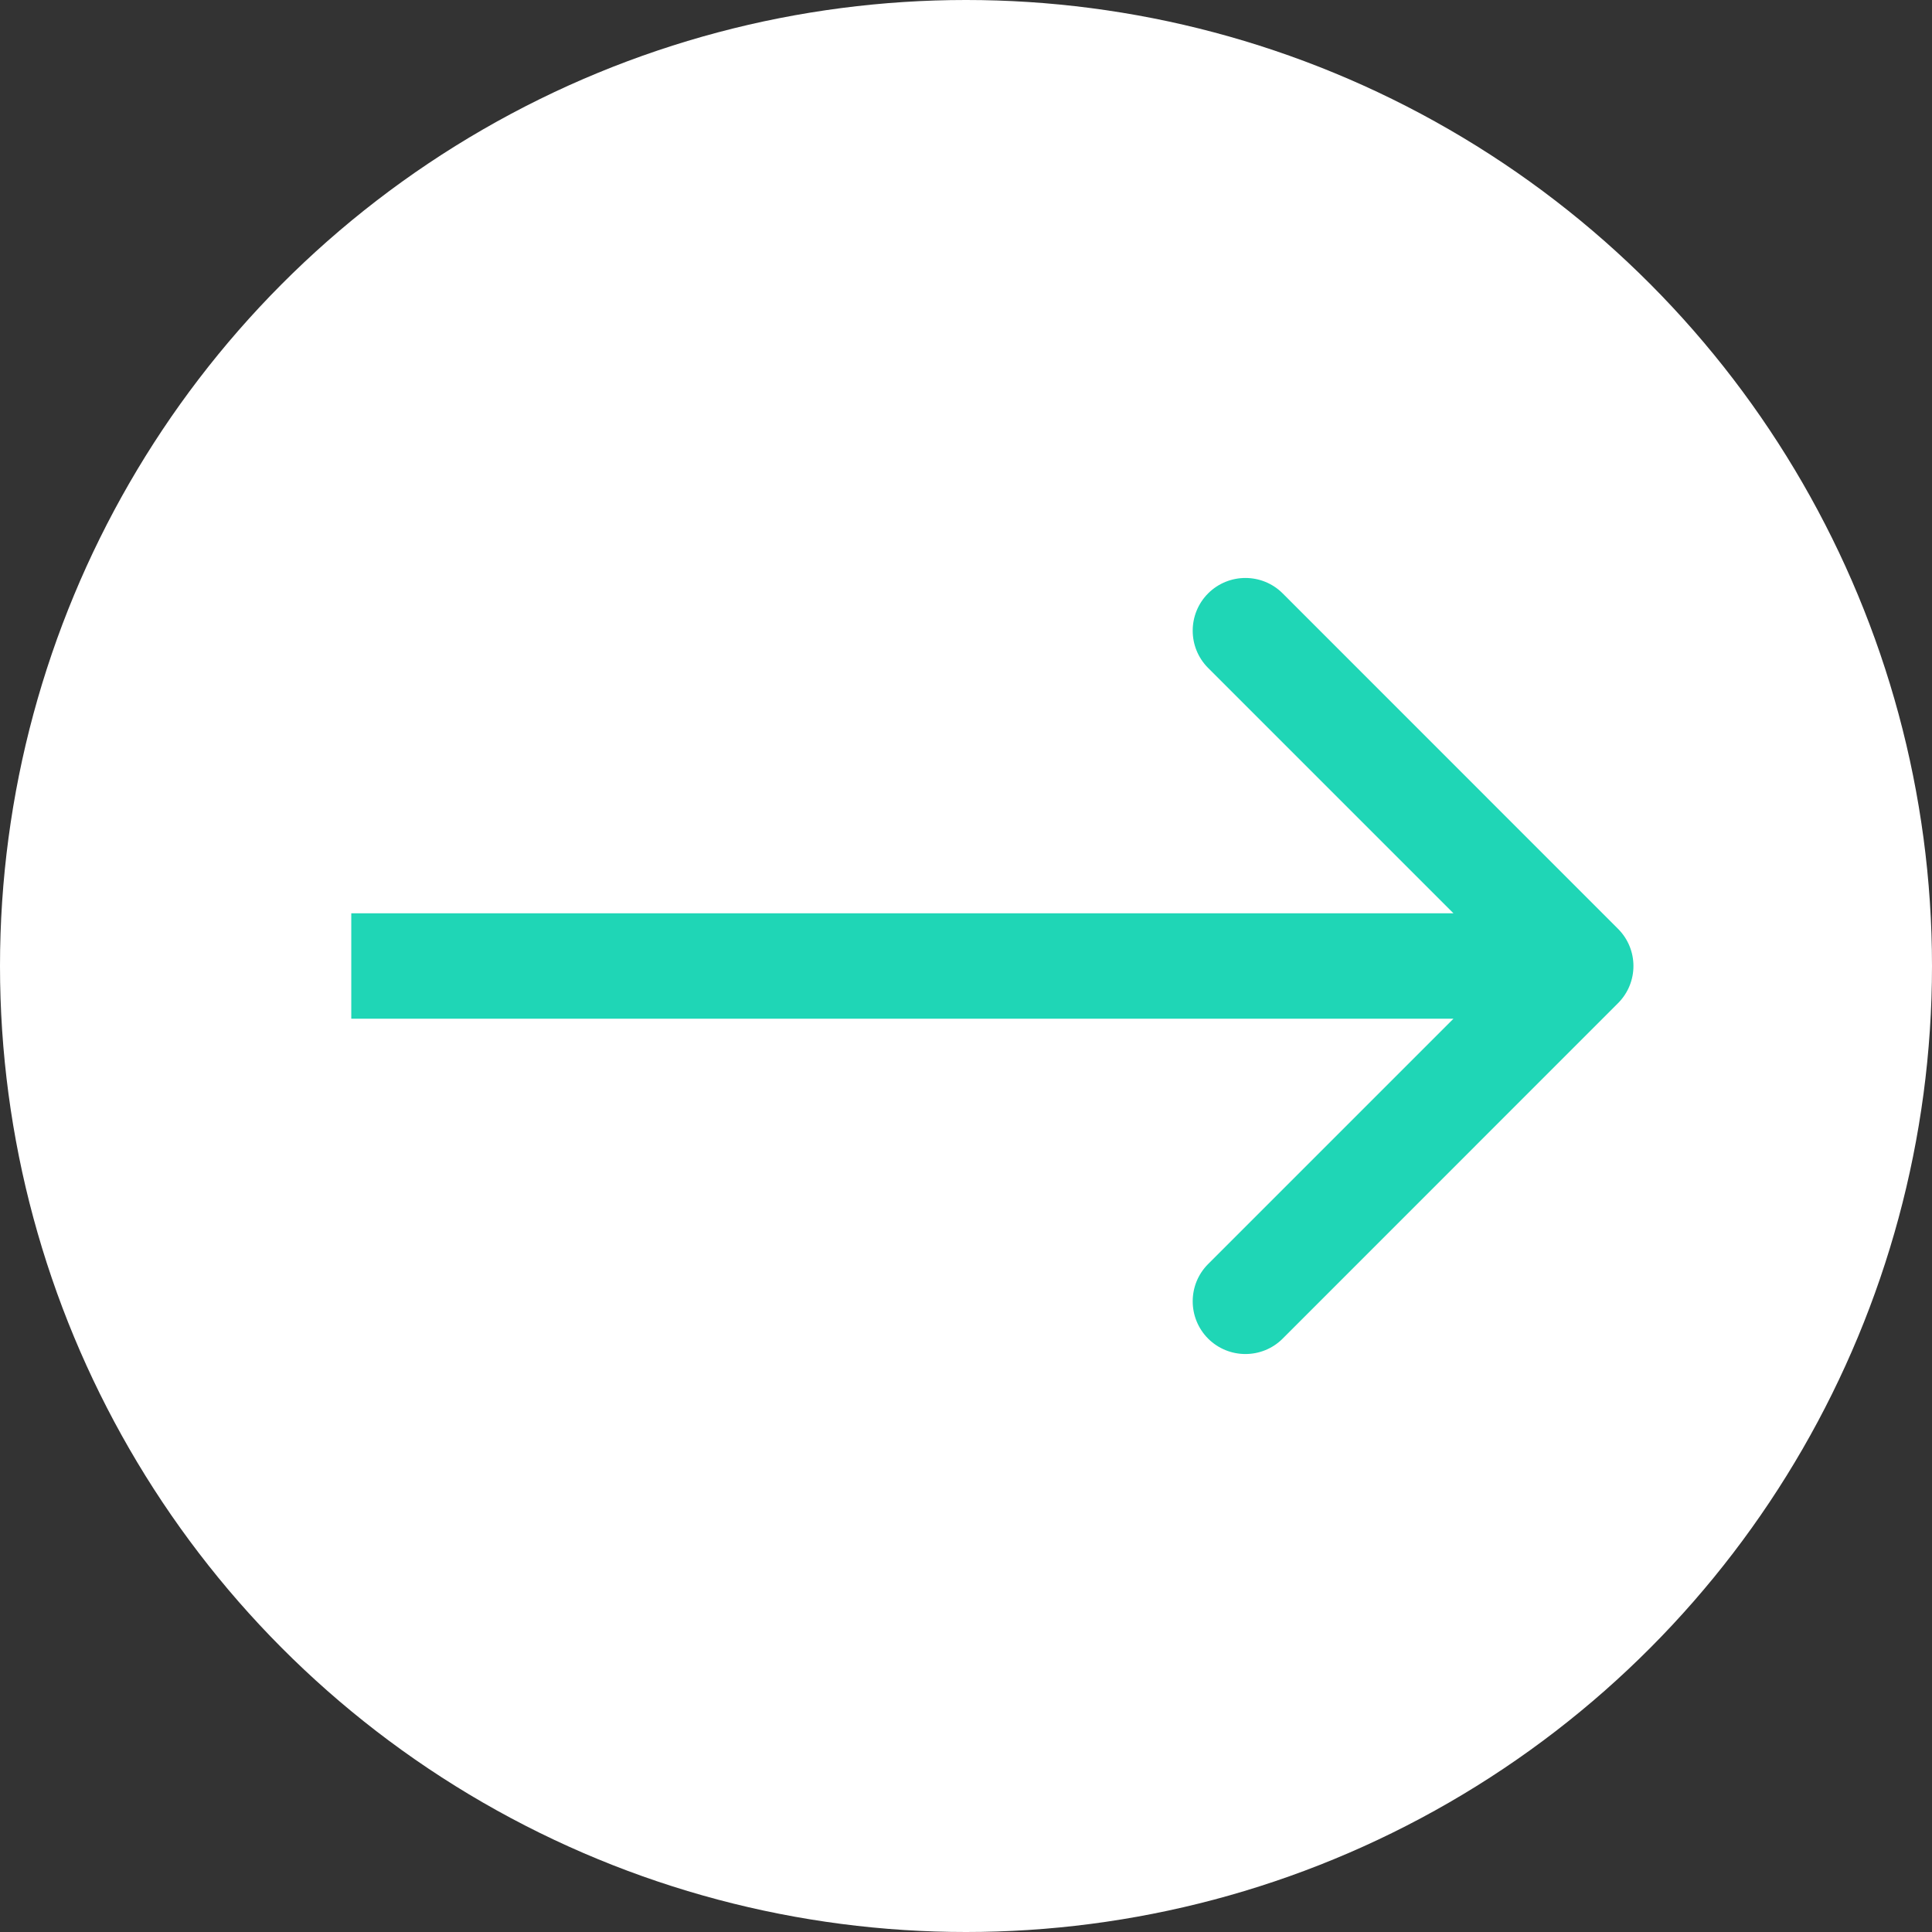
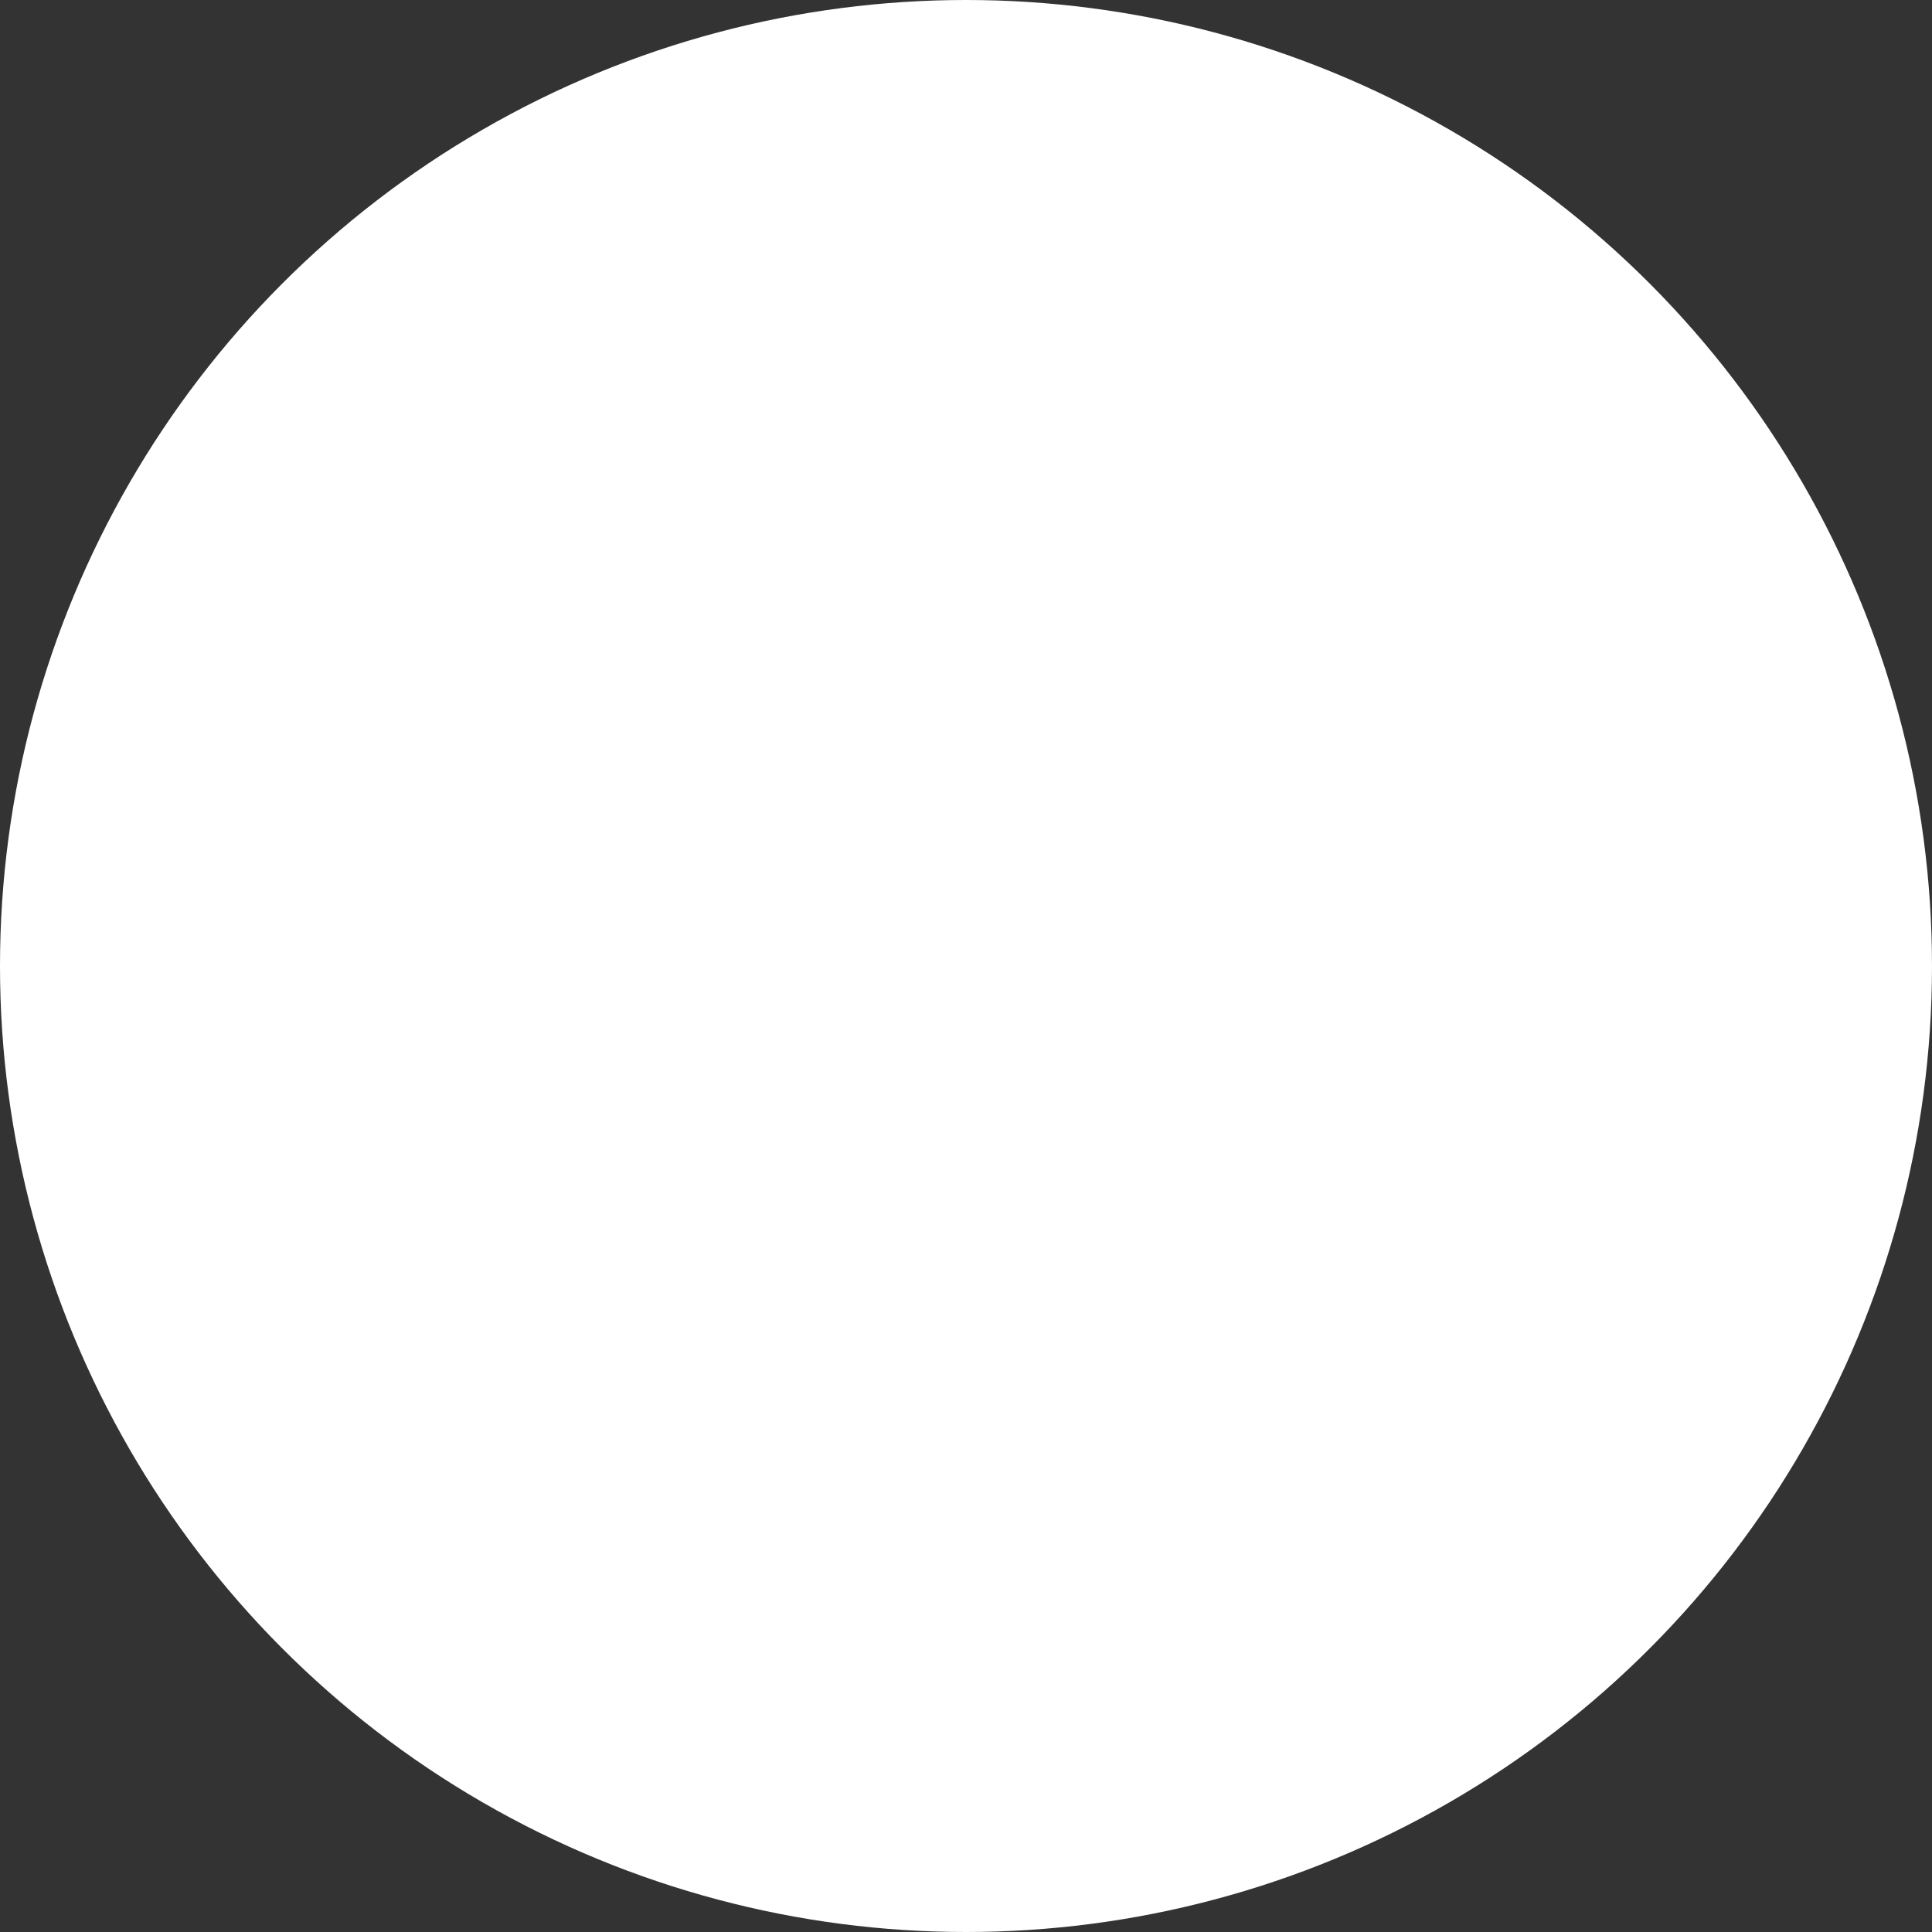
<svg xmlns="http://www.w3.org/2000/svg" width="22" height="22" viewBox="0 0 22 22" fill="none">
  <rect x="0" y="0" width="22" height="22" fill="#333333" stroke="none" />
  <g id="arrow-circle">
    <circle id="Ellipse 1" cx="11" cy="11" r="11" fill="white" />
-     <path id="Arrow 2" d="M18.424 11.424C18.659 11.19 18.659 10.81 18.424 10.576L14.606 6.757C14.372 6.523 13.992 6.523 13.757 6.757C13.523 6.992 13.523 7.372 13.757 7.606L17.151 11L13.757 14.394C13.523 14.628 13.523 15.008 13.757 15.243C13.992 15.477 14.372 15.477 14.606 15.243L18.424 11.424ZM4 11.6H18V10.4H4V11.6Z" fill="#1FD6B6" />
  </g>
</svg>